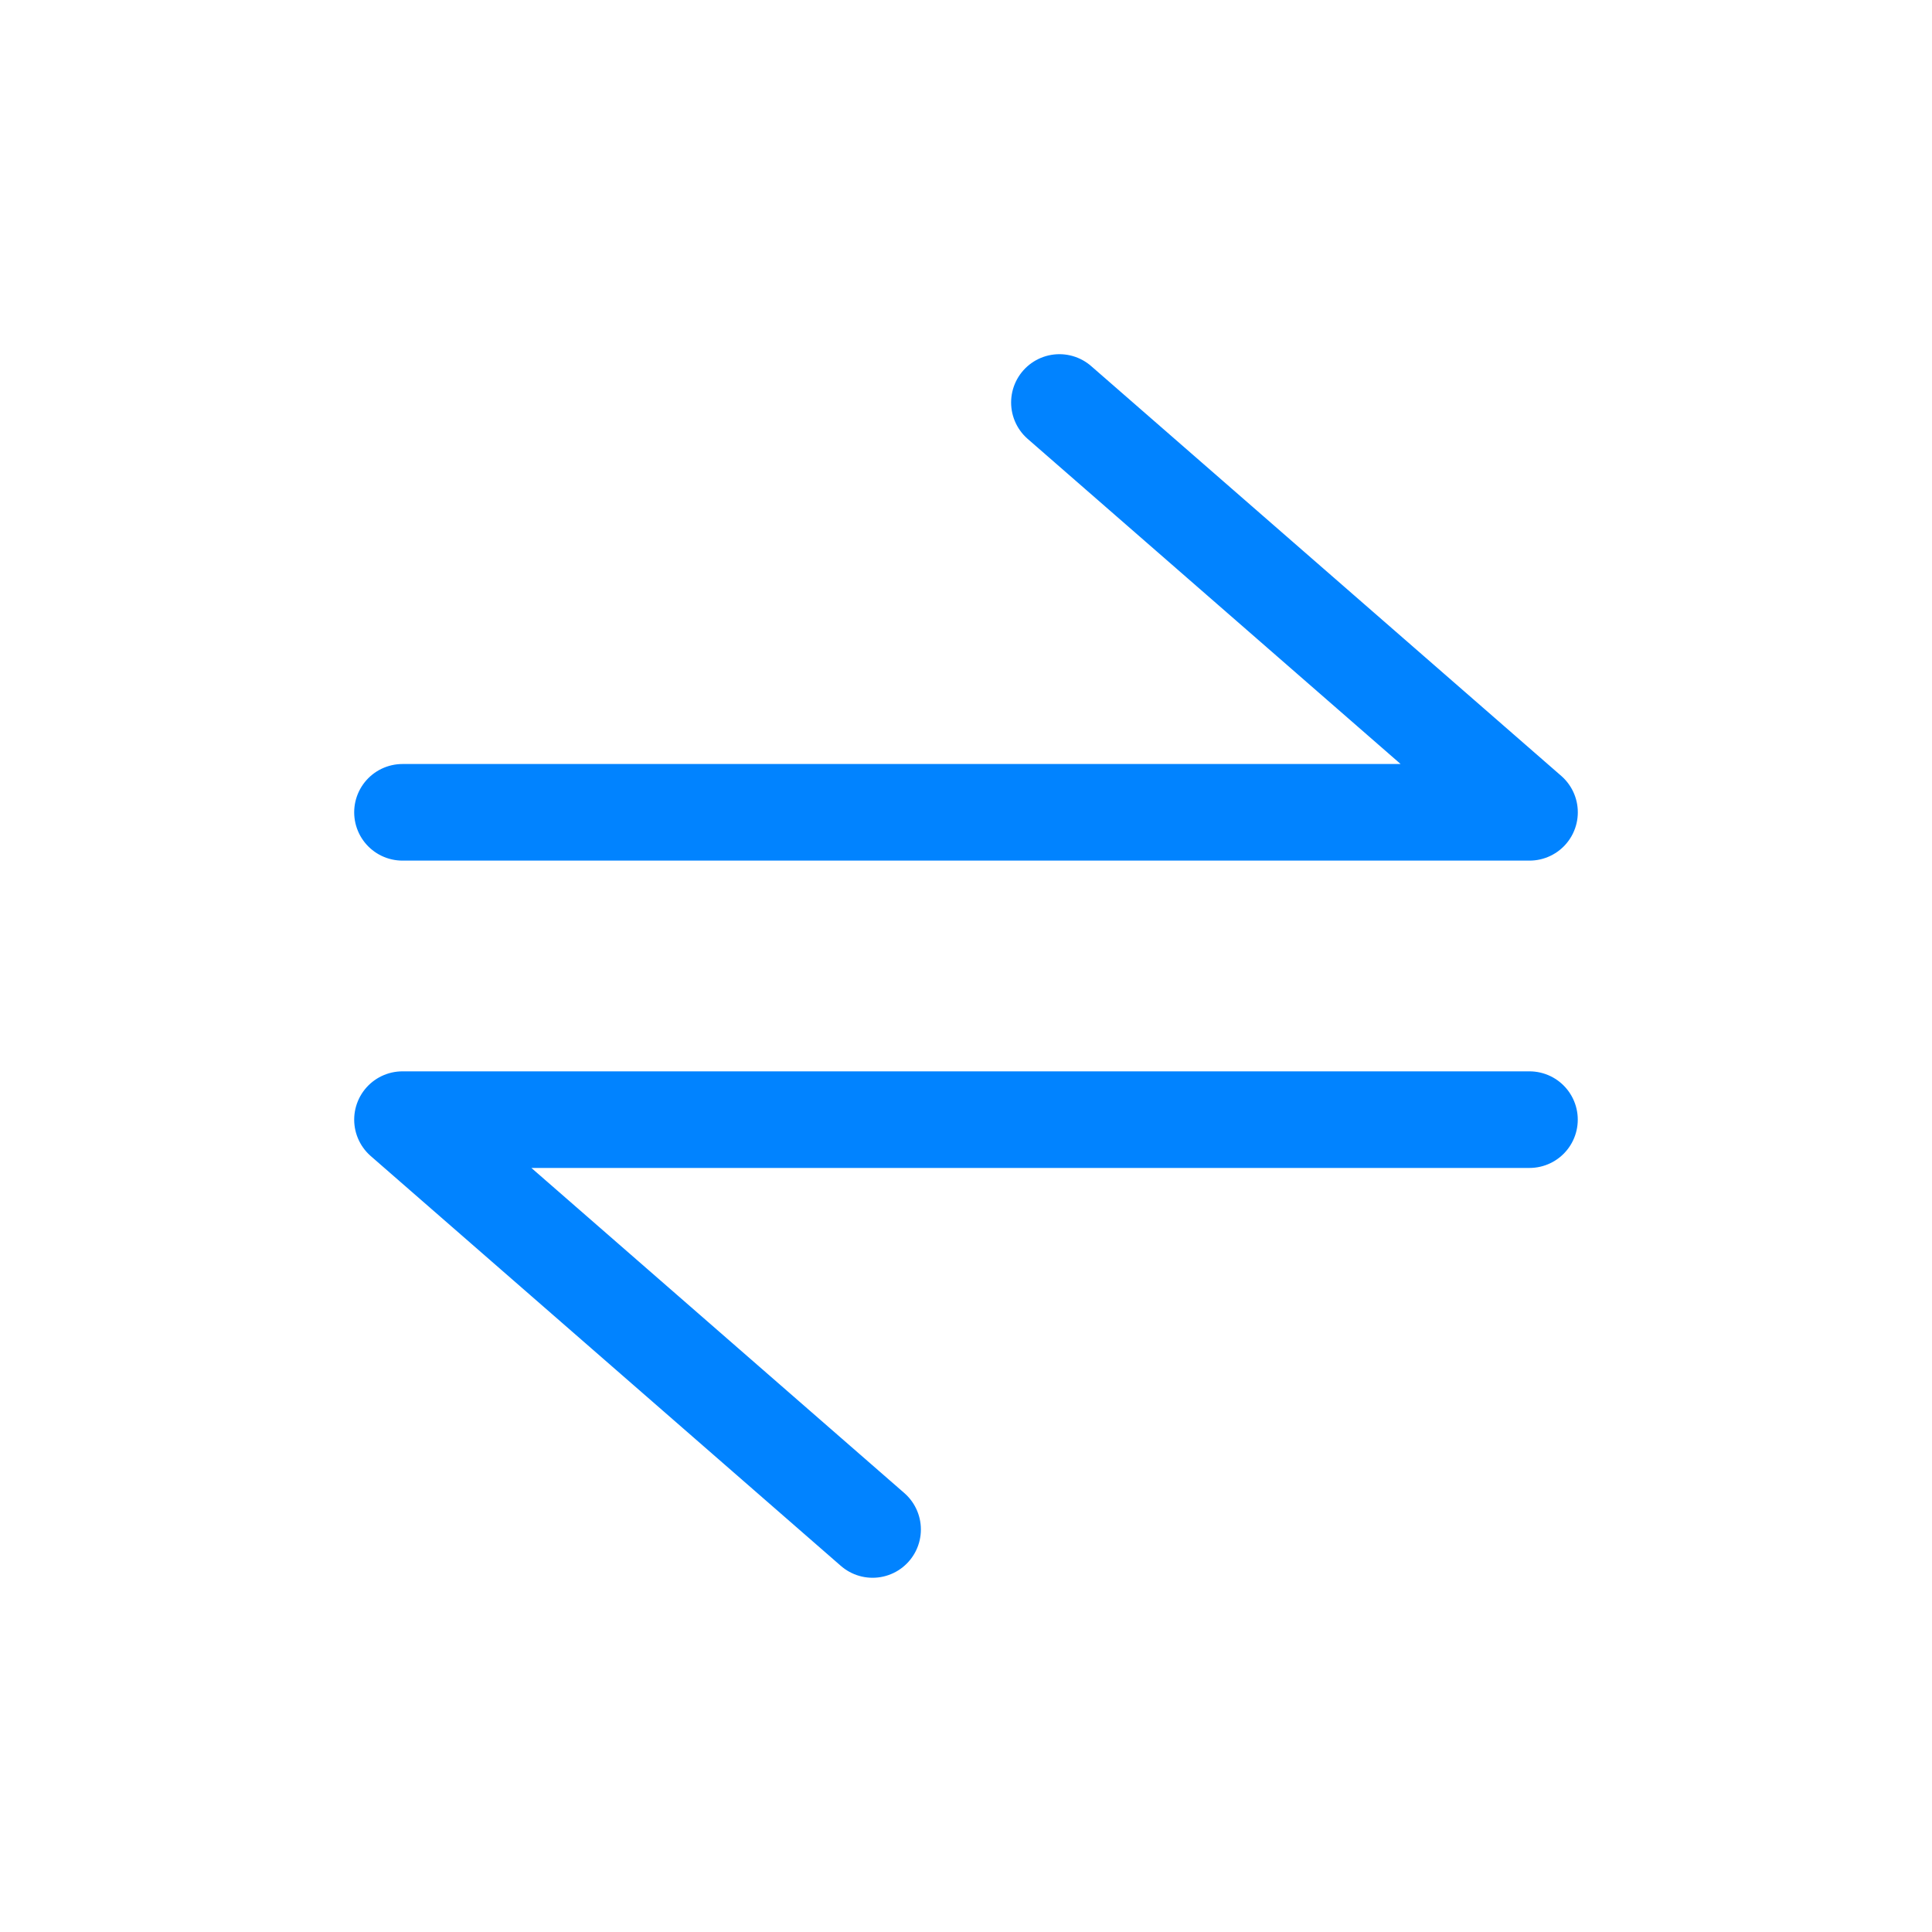
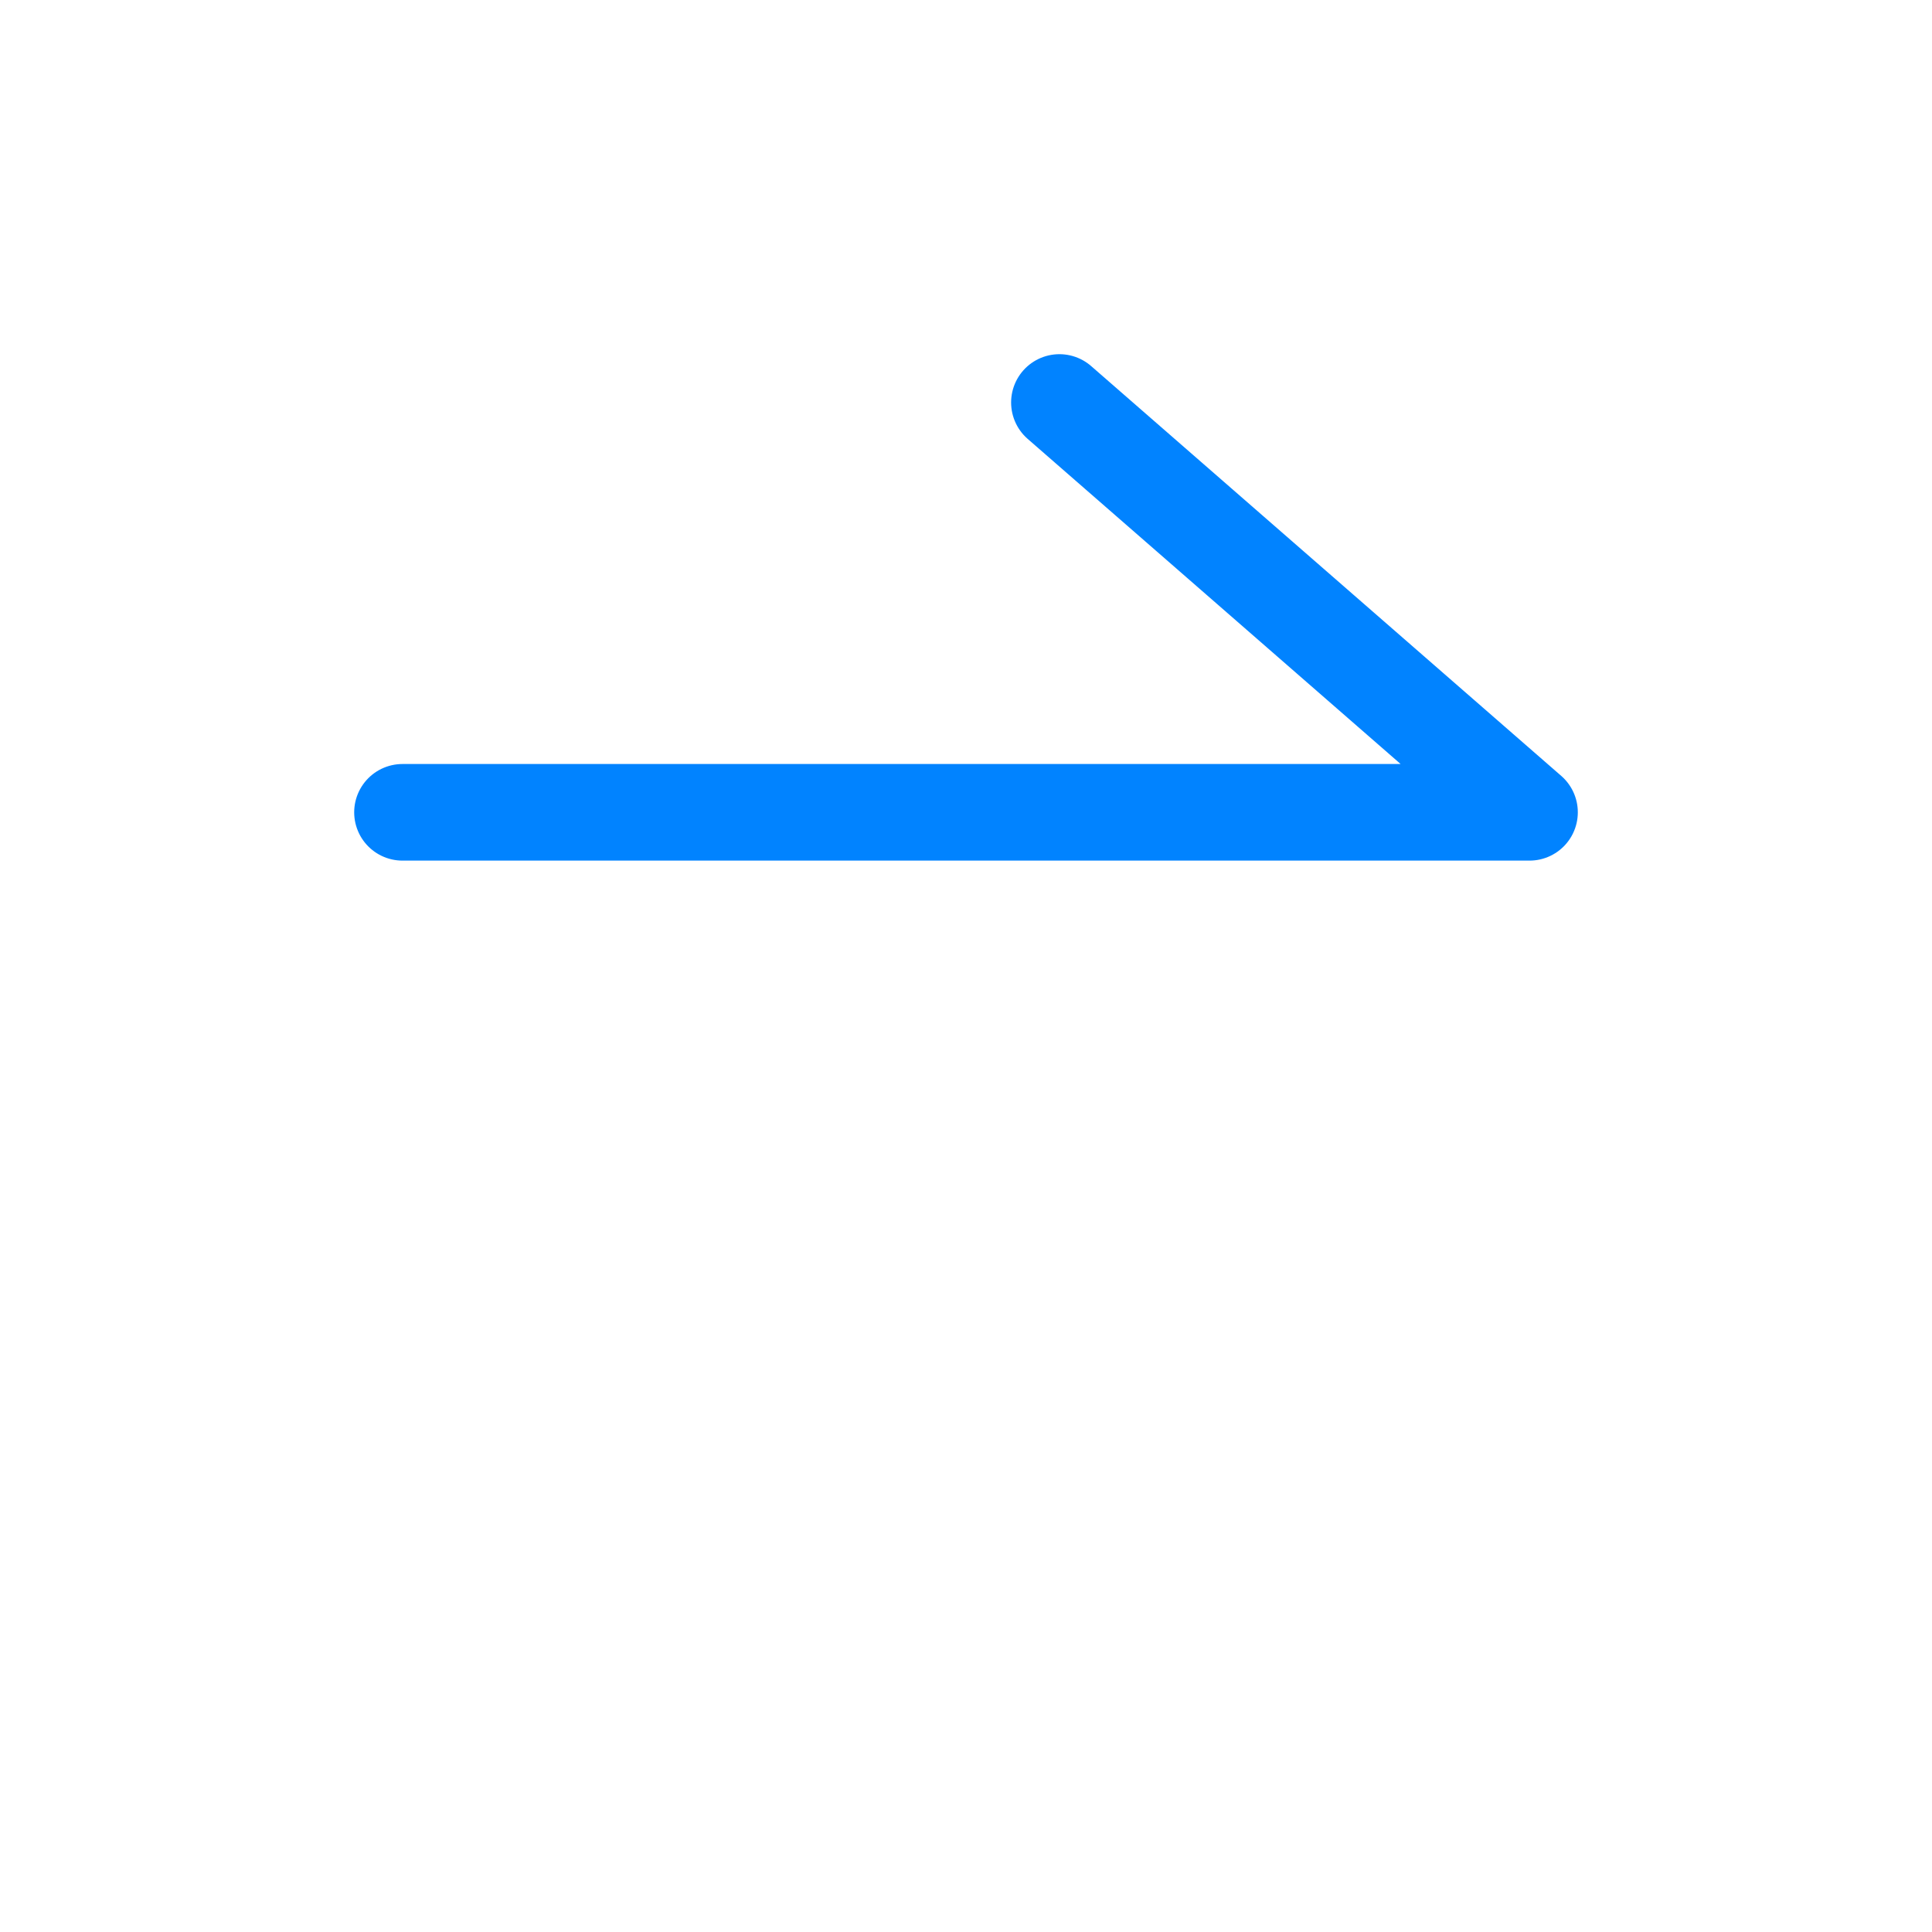
<svg xmlns="http://www.w3.org/2000/svg" width="40" height="40" viewBox="0 0 40 40" fill="none">
  <path d="M8.333 16.818H31.667L21.934 8.333" stroke="#0183FF" stroke-width="2" stroke-linecap="round" stroke-linejoin="round" />
-   <path d="M31.666 23.181L8.333 23.181L18.066 31.666" stroke="#0183FF" stroke-width="2" stroke-linecap="round" stroke-linejoin="round" />
</svg>